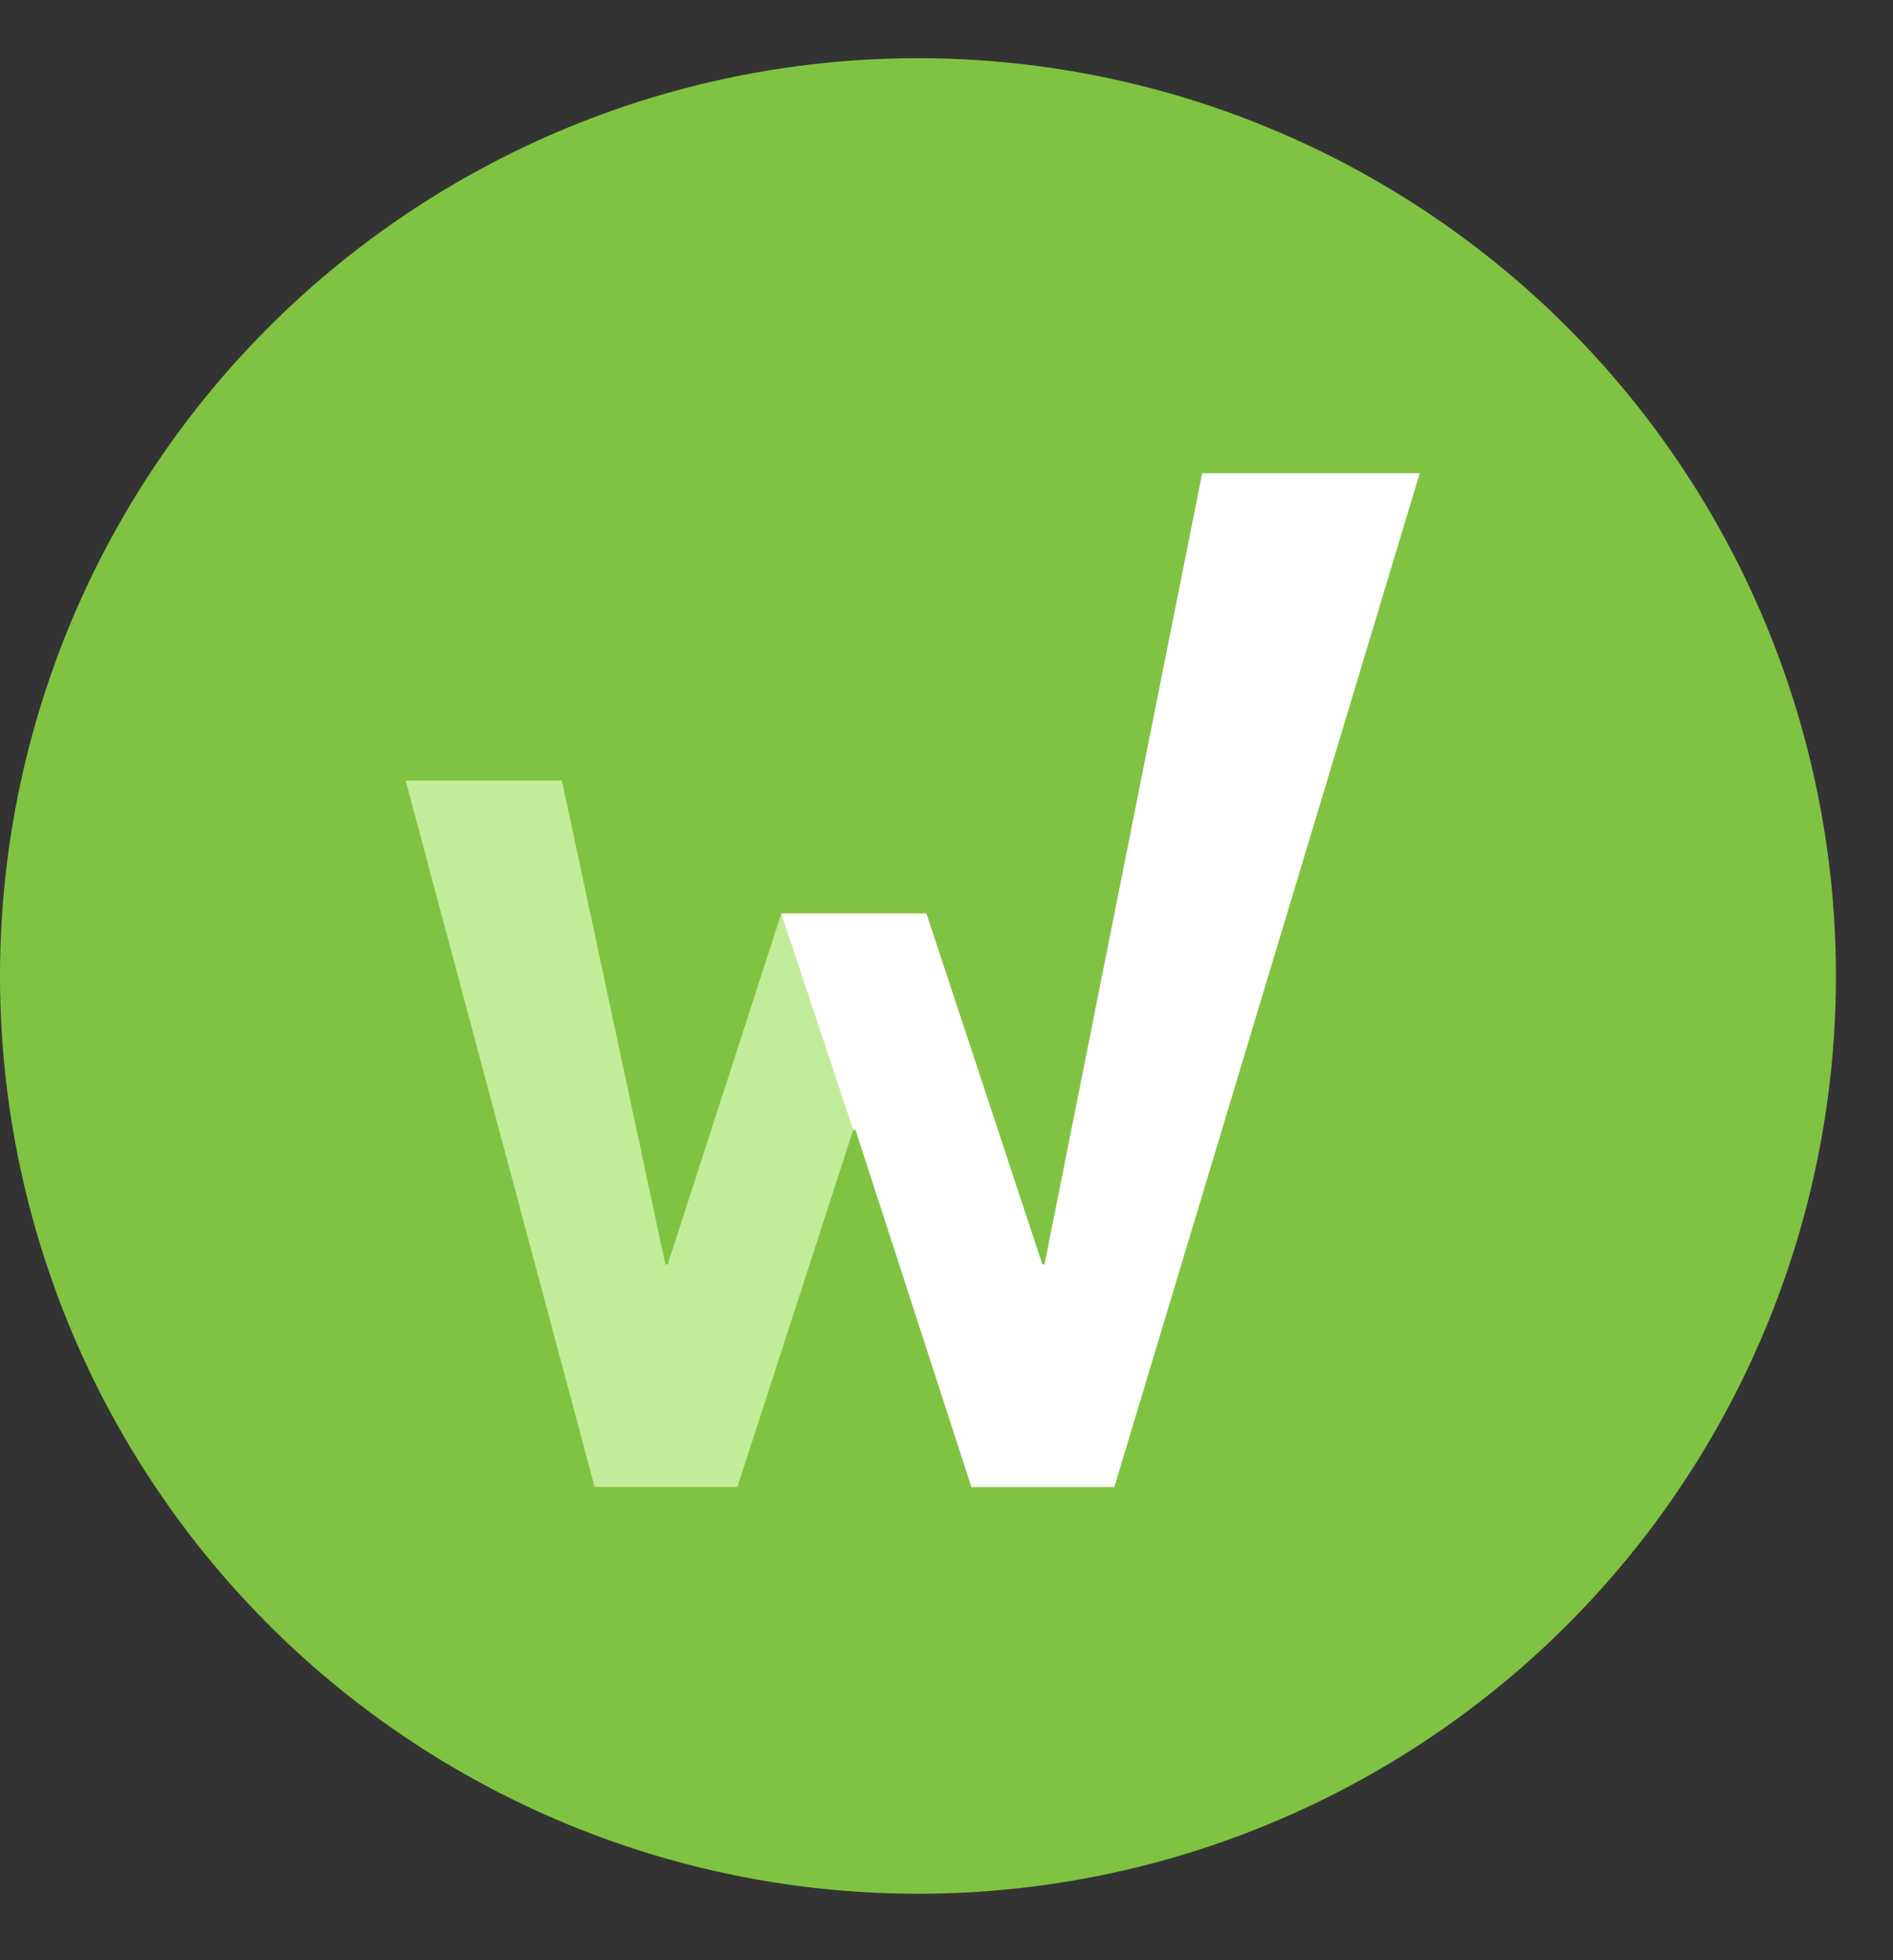
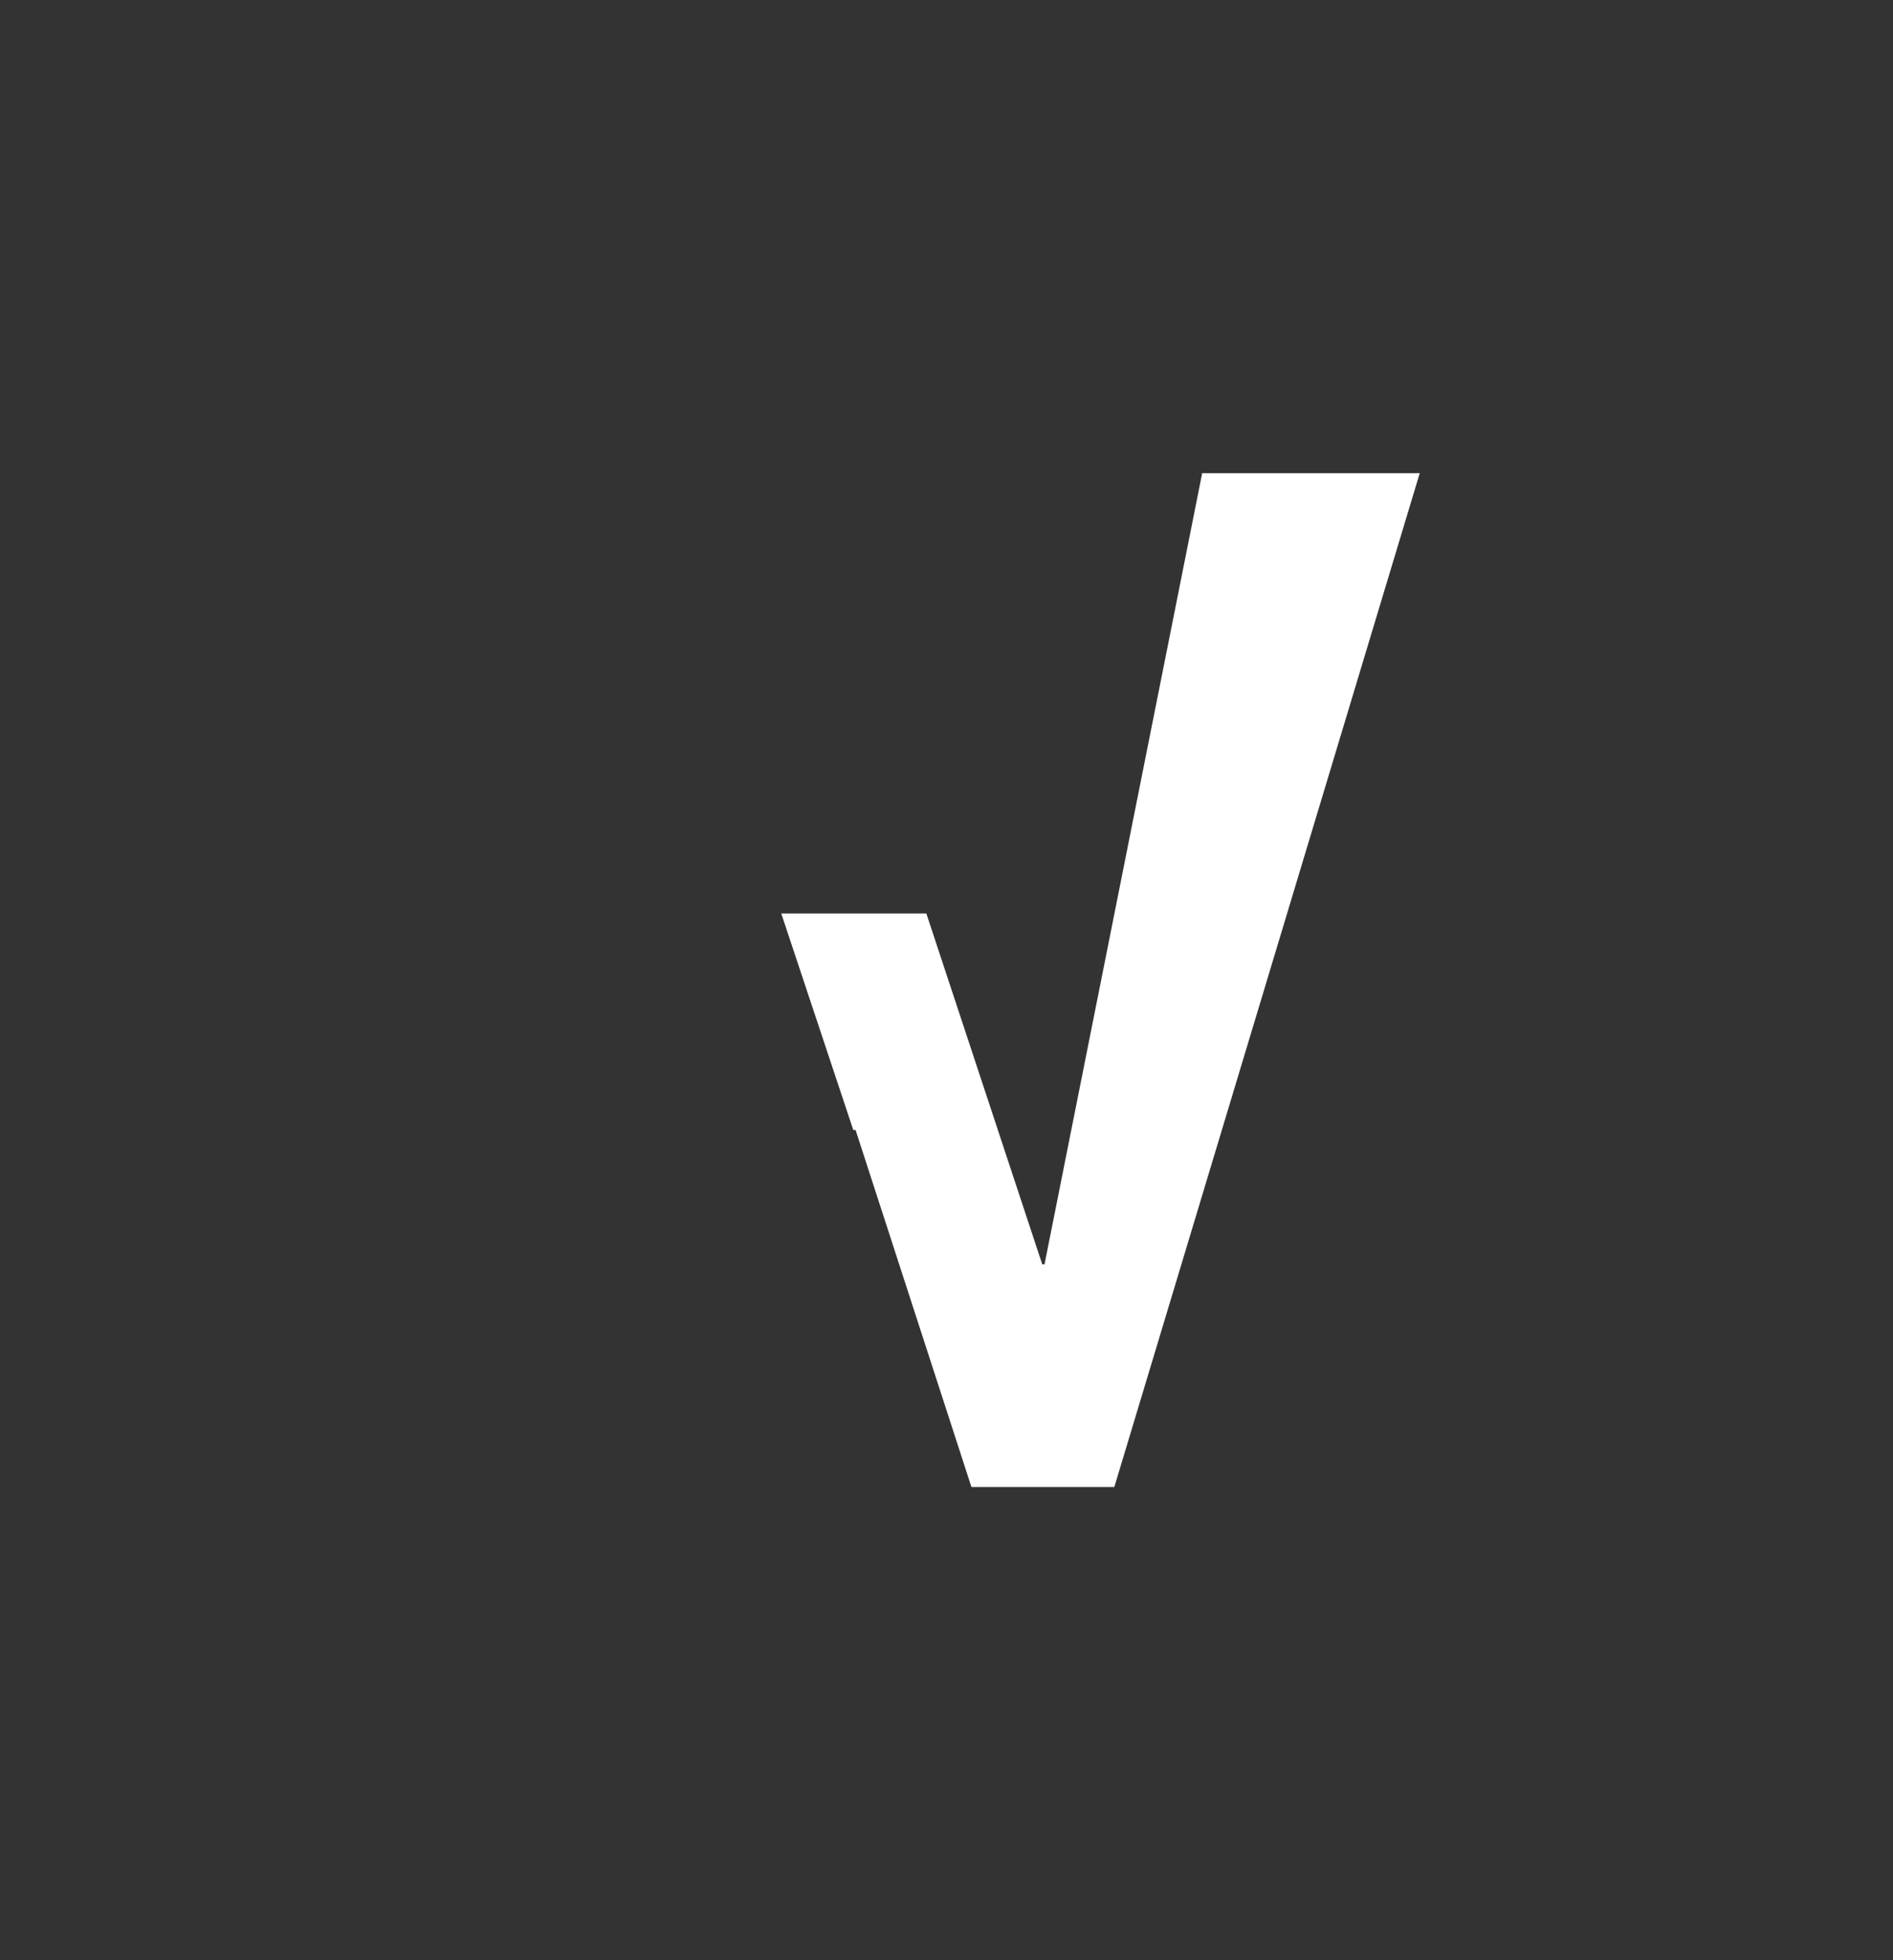
<svg xmlns="http://www.w3.org/2000/svg" width="28" height="29" viewBox="0 0 28 29" fill="none">
  <rect x="0" y="0" width="28" height="29" fill="#333333" stroke="none" />
-   <circle cx="13.578" cy="14.439" r="13.578" fill="#80C342" />
  <g clip-path="url(#clip0_1324_24218)">
-     <path d="M13.702 13.515L15.417 18.704H15.45L17.031 11.546H19.392L16.482 21.998H14.37L12.655 16.715H12.621L10.907 21.998H8.795L6 11.548H8.311L9.842 18.706H9.876L11.556 13.517H13.702V13.515Z" fill="#C1ED98" />
    <path d="M11.556 13.515H13.702L15.416 18.704H15.45L17.782 7H21L16.482 22H14.369L12.655 16.717H12.621" fill="white" />
  </g>
  <defs>
    <clipPath id="clip0_1324_24218">
      <rect width="15" height="15" fill="white" transform="translate(6 7)" />
    </clipPath>
  </defs>
</svg>